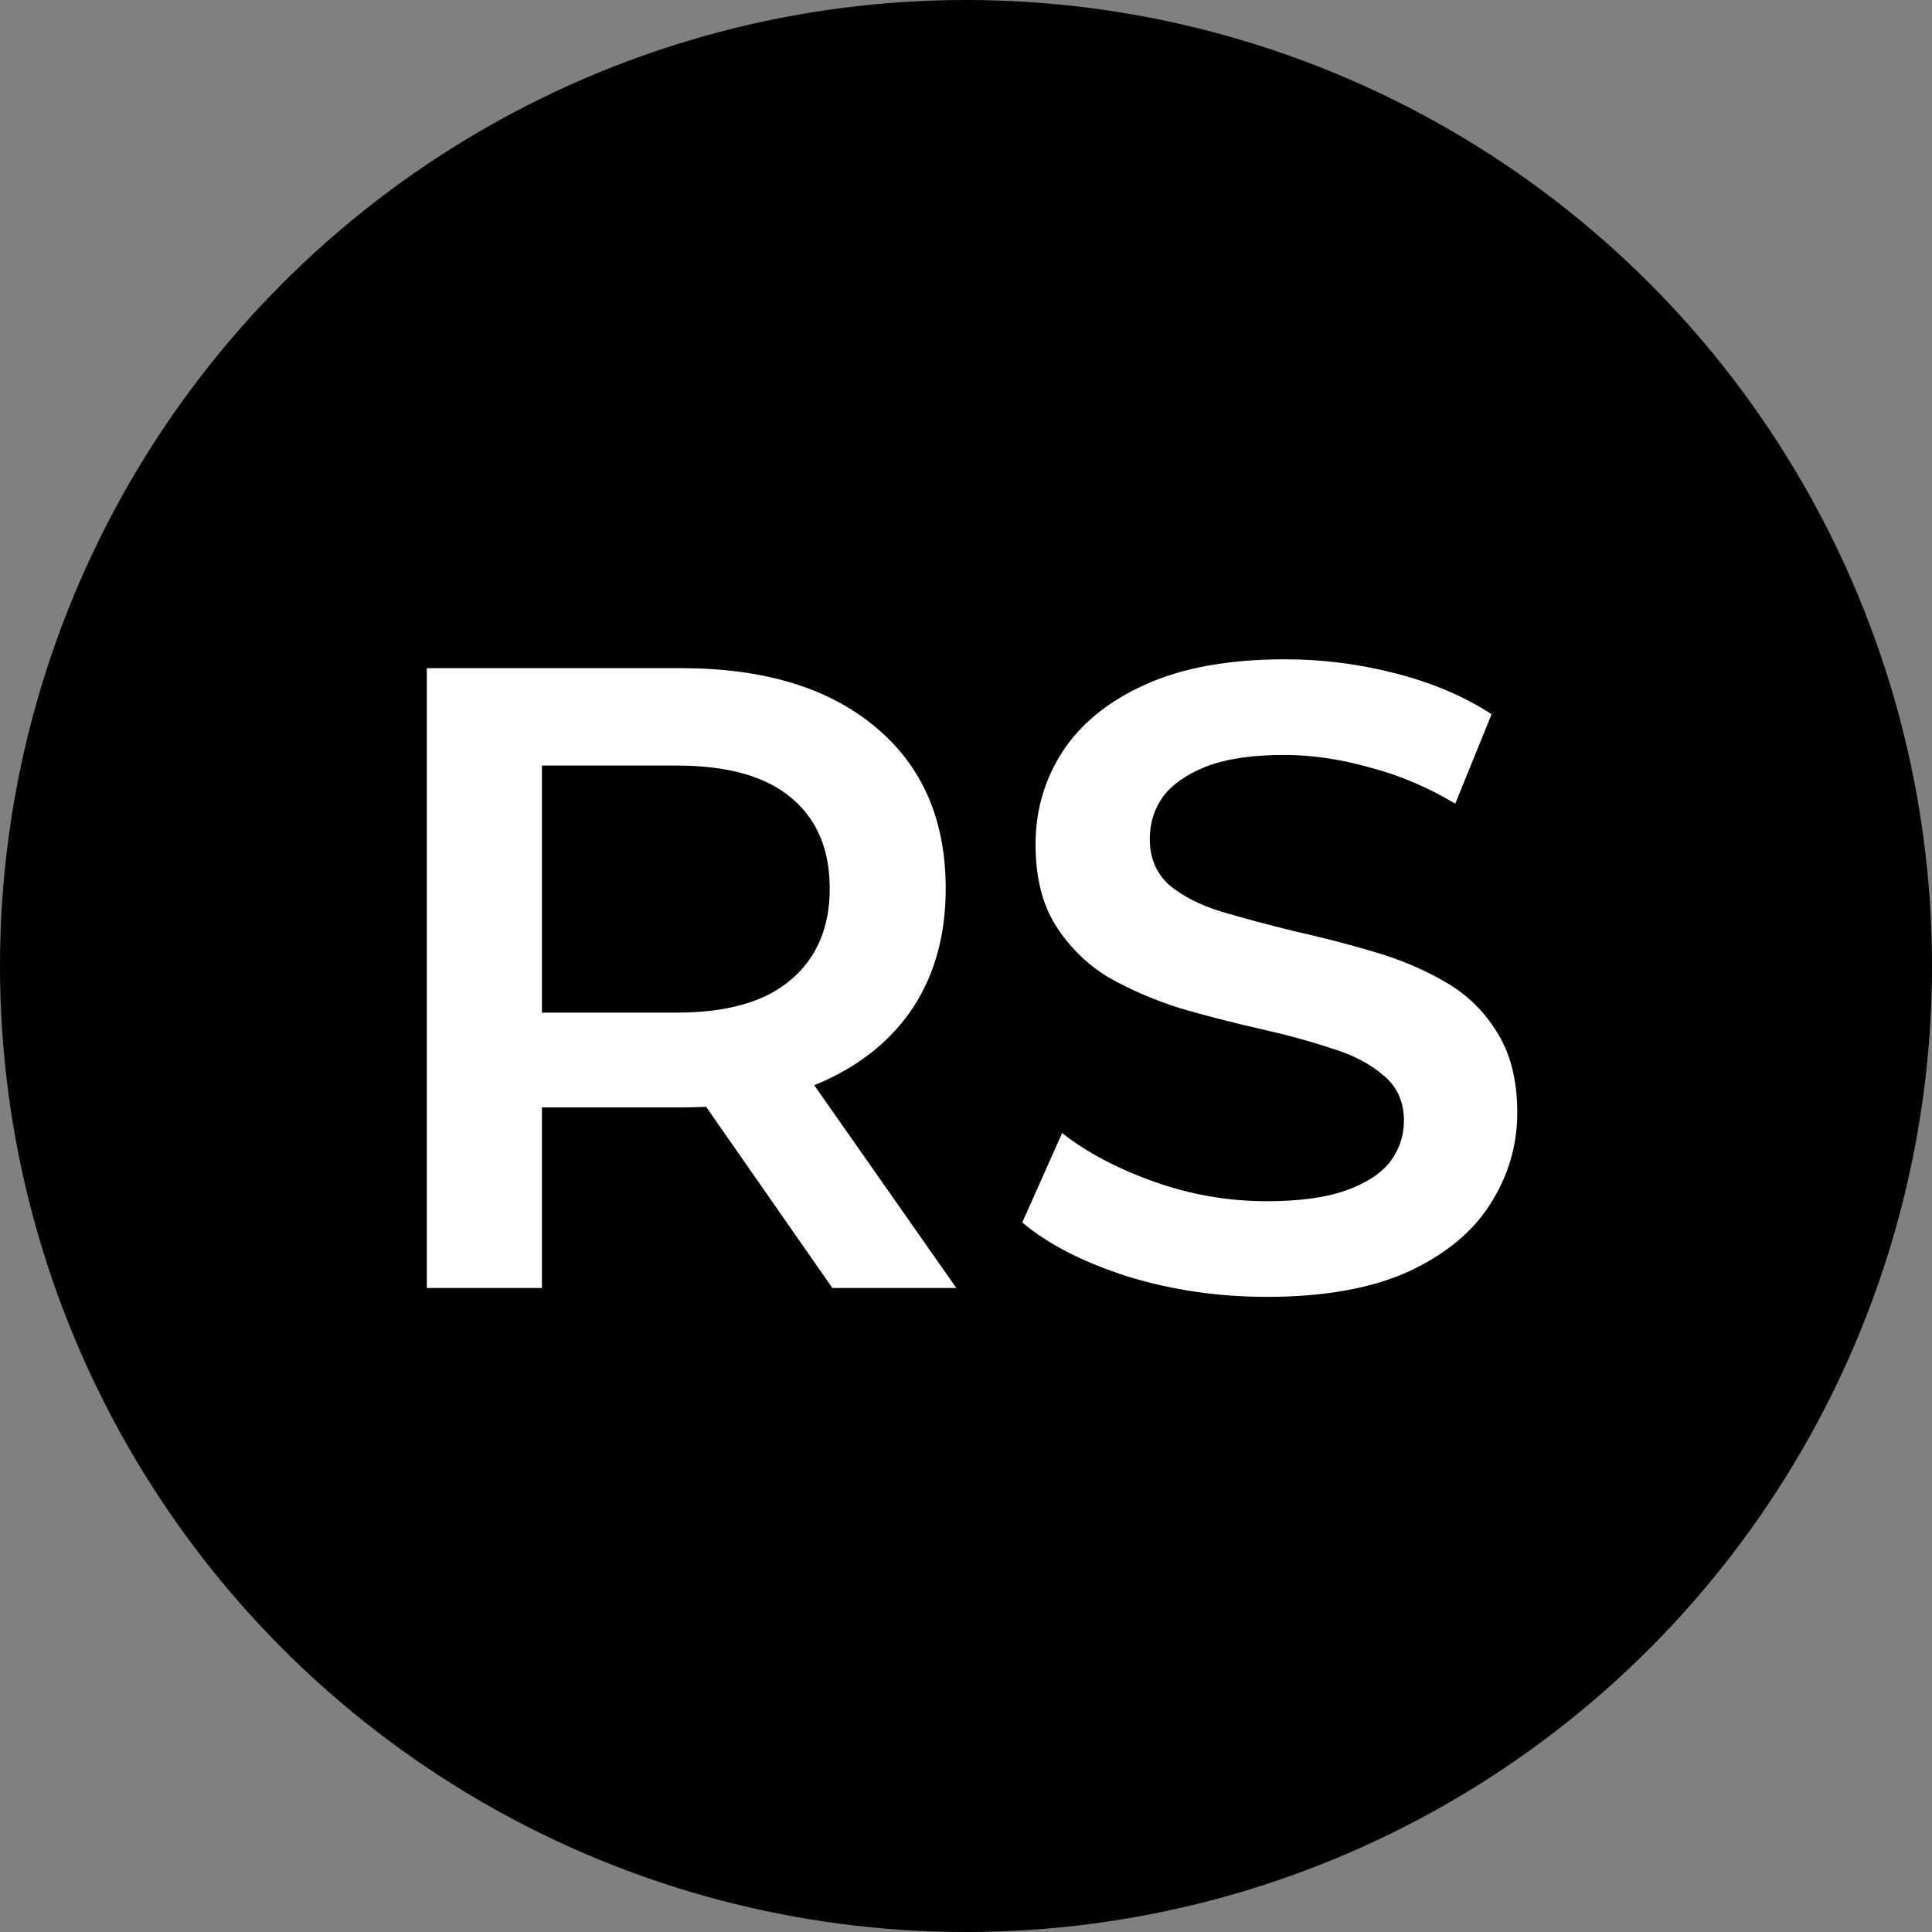
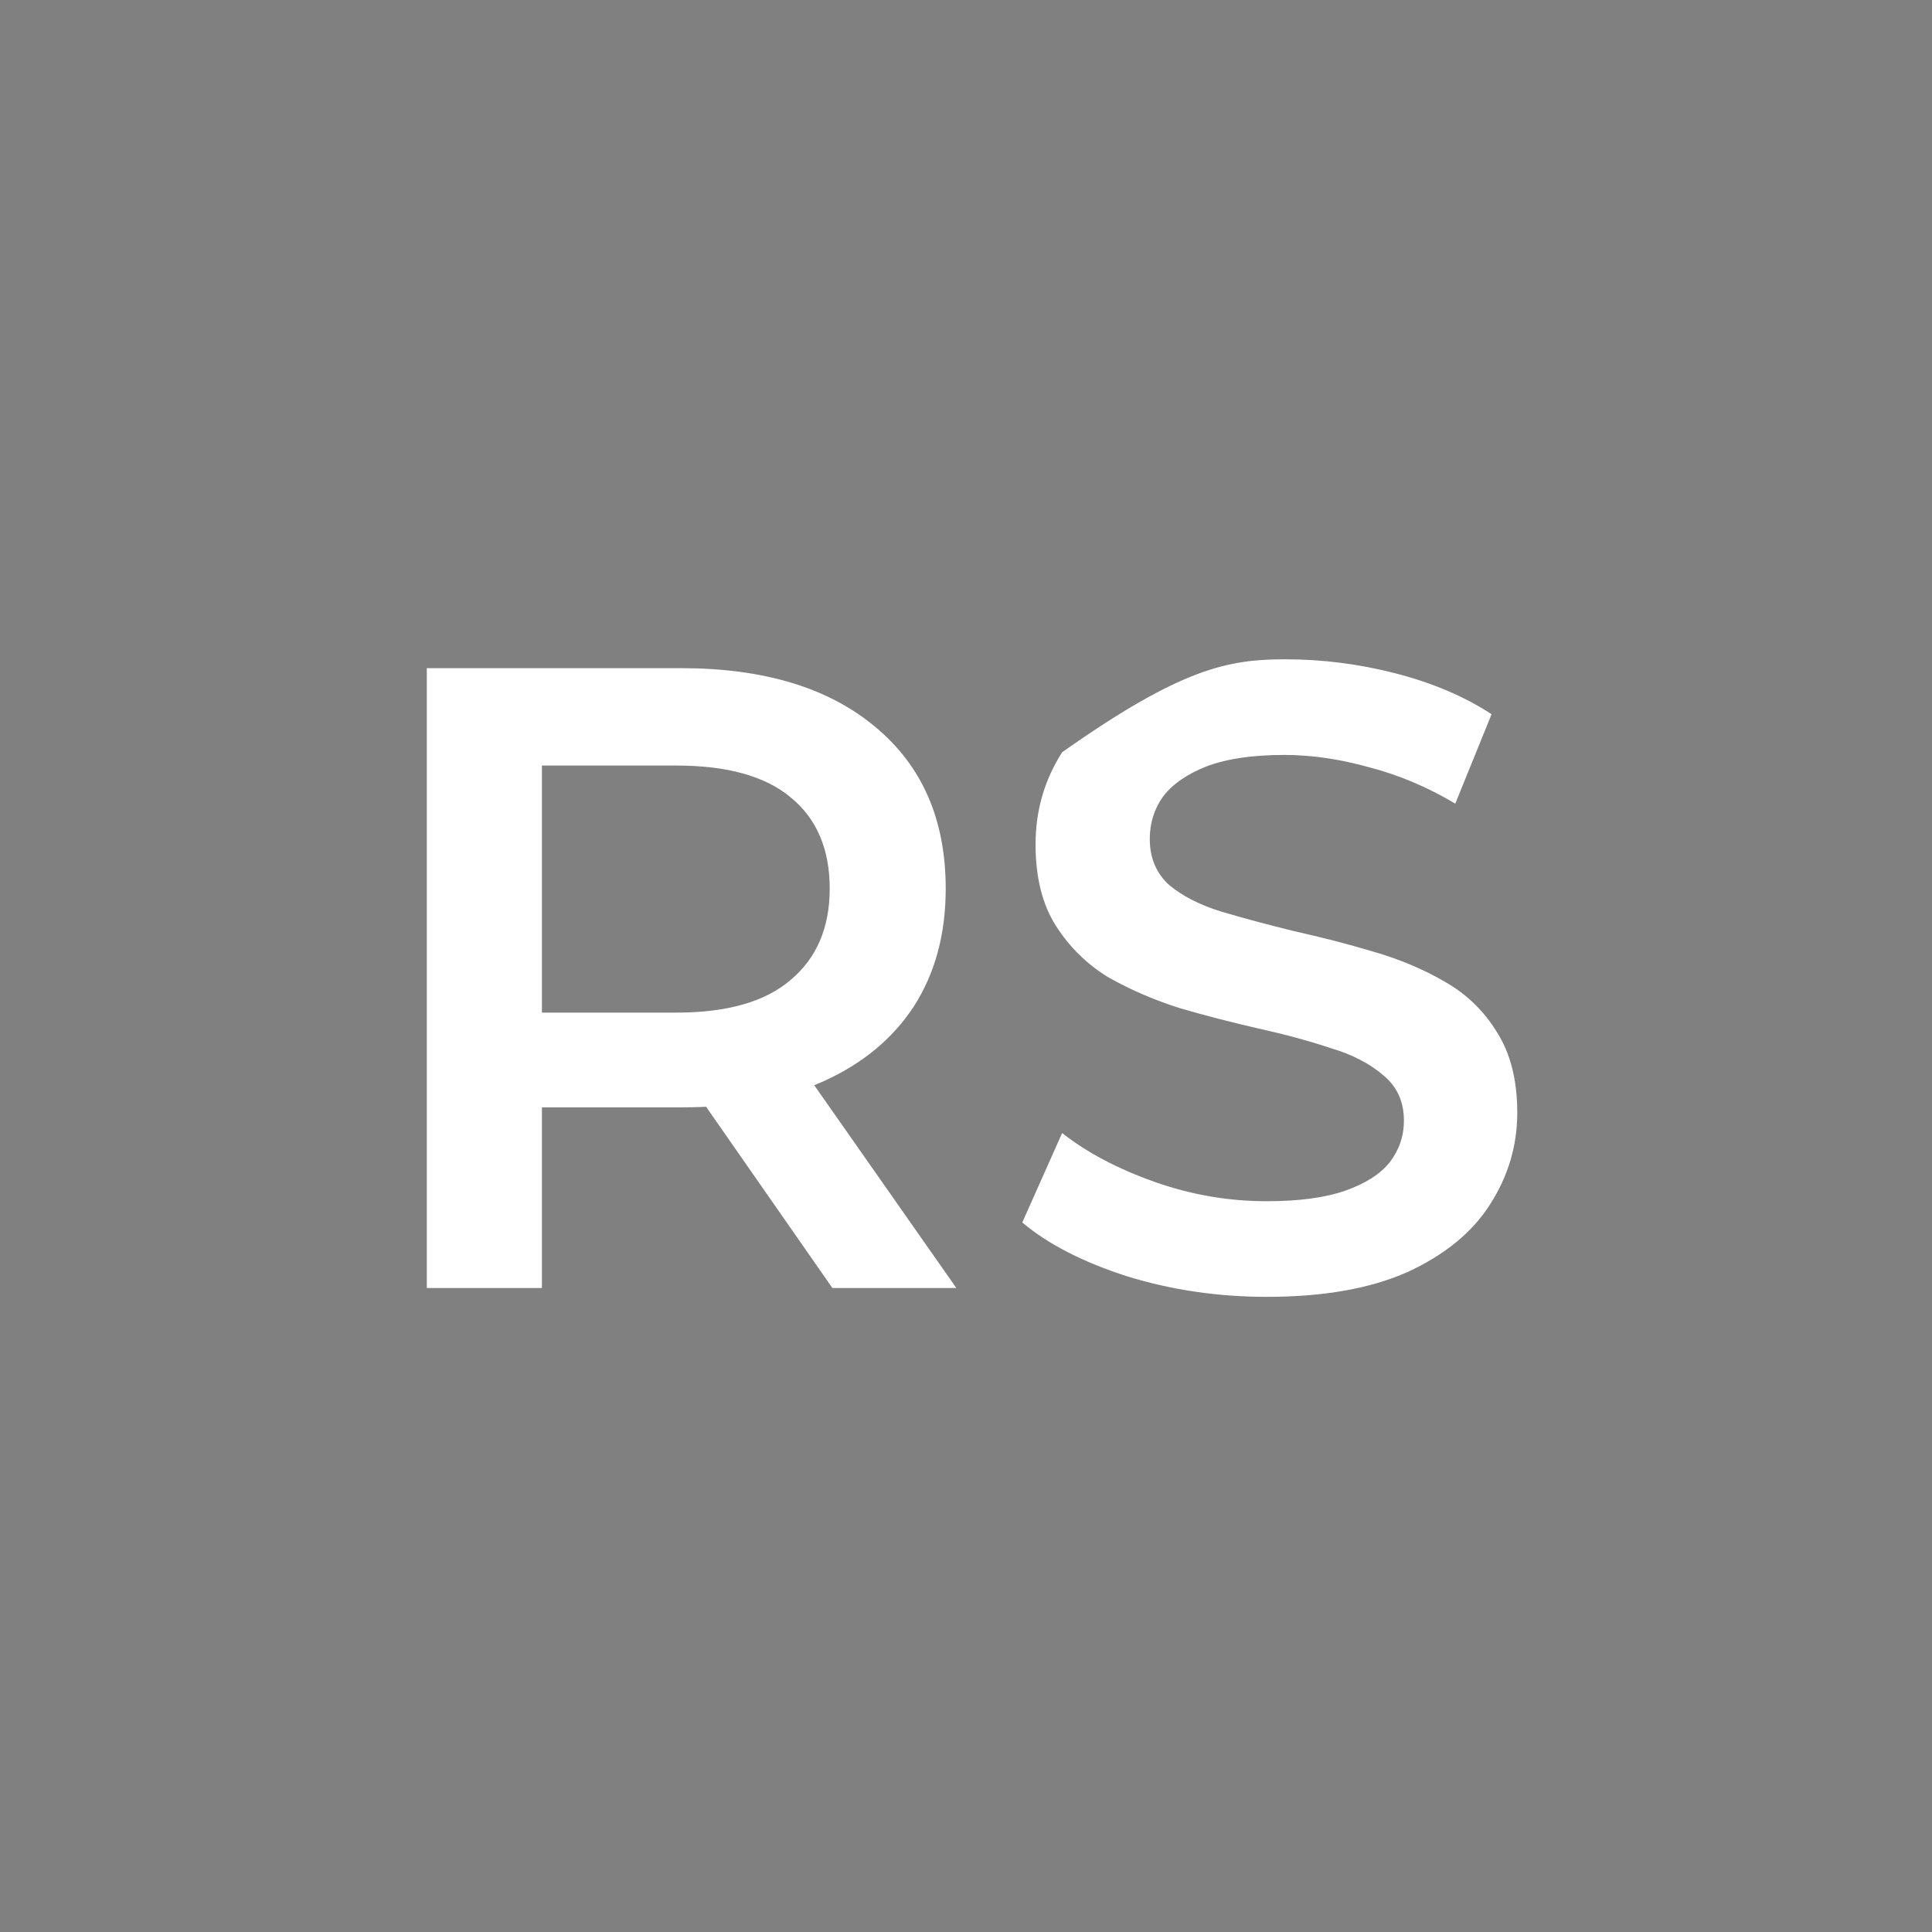
<svg xmlns="http://www.w3.org/2000/svg" fill="none" viewBox="0 0 48 48" height="48" width="48">
  <rect x="0" y="0" width="48" height="48" fill="#808080" stroke="none" />
-   <circle fill="black" r="24" cy="24" cx="24" />
-   <path fill="white" d="M10.604 32V16.6H16.918C18.971 16.6 20.578 17.084 21.736 18.052C22.91 19.02 23.496 20.362 23.496 22.078C23.496 23.207 23.232 24.183 22.704 25.004C22.176 25.811 21.421 26.434 20.438 26.874C19.47 27.299 18.304 27.512 16.94 27.512H12.188L13.464 26.214V32H10.604ZM20.68 32L16.786 26.412H19.844L23.76 32H20.68ZM13.464 26.522L12.188 25.158H16.808C18.07 25.158 19.015 24.887 19.646 24.344C20.291 23.801 20.614 23.046 20.614 22.078C20.614 21.095 20.291 20.34 19.646 19.812C19.015 19.284 18.07 19.02 16.808 19.02H12.188L13.464 17.612V26.522ZM31.47 32.22C30.267 32.22 29.116 32.051 28.016 31.714C26.916 31.362 26.043 30.915 25.398 30.372L26.388 28.15C27.004 28.634 27.767 29.037 28.676 29.36C29.585 29.683 30.517 29.844 31.47 29.844C32.277 29.844 32.929 29.756 33.428 29.58C33.927 29.404 34.293 29.169 34.528 28.876C34.763 28.568 34.88 28.223 34.88 27.842C34.88 27.373 34.711 26.999 34.374 26.72C34.037 26.427 33.597 26.199 33.054 26.038C32.526 25.862 31.932 25.701 31.272 25.554C30.627 25.407 29.974 25.239 29.314 25.048C28.669 24.843 28.075 24.586 27.532 24.278C27.004 23.955 26.571 23.53 26.234 23.002C25.897 22.474 25.728 21.799 25.728 20.978C25.728 20.142 25.948 19.379 26.388 18.69C26.843 17.986 27.525 17.429 28.434 17.018C29.358 16.593 30.524 16.38 31.932 16.38C32.856 16.38 33.773 16.497 34.682 16.732C35.591 16.967 36.383 17.304 37.058 17.744L36.156 19.966C35.467 19.555 34.755 19.255 34.022 19.064C33.289 18.859 32.585 18.756 31.91 18.756C31.118 18.756 30.473 18.851 29.974 19.042C29.49 19.233 29.131 19.482 28.896 19.79C28.676 20.098 28.566 20.45 28.566 20.846C28.566 21.315 28.727 21.697 29.05 21.99C29.387 22.269 29.82 22.489 30.348 22.65C30.891 22.811 31.492 22.973 32.152 23.134C32.812 23.281 33.465 23.449 34.11 23.64C34.77 23.831 35.364 24.08 35.892 24.388C36.435 24.696 36.867 25.114 37.19 25.642C37.527 26.17 37.696 26.837 37.696 27.644C37.696 28.465 37.469 29.228 37.014 29.932C36.574 30.621 35.892 31.179 34.968 31.604C34.044 32.015 32.878 32.22 31.47 32.22Z" />
+   <path fill="white" d="M10.604 32V16.6H16.918C18.971 16.6 20.578 17.084 21.736 18.052C22.91 19.02 23.496 20.362 23.496 22.078C23.496 23.207 23.232 24.183 22.704 25.004C22.176 25.811 21.421 26.434 20.438 26.874C19.47 27.299 18.304 27.512 16.94 27.512H12.188L13.464 26.214V32H10.604ZM20.68 32L16.786 26.412H19.844L23.76 32H20.68ZM13.464 26.522L12.188 25.158H16.808C18.07 25.158 19.015 24.887 19.646 24.344C20.291 23.801 20.614 23.046 20.614 22.078C20.614 21.095 20.291 20.34 19.646 19.812C19.015 19.284 18.07 19.02 16.808 19.02H12.188L13.464 17.612V26.522ZM31.47 32.22C30.267 32.22 29.116 32.051 28.016 31.714C26.916 31.362 26.043 30.915 25.398 30.372L26.388 28.15C27.004 28.634 27.767 29.037 28.676 29.36C29.585 29.683 30.517 29.844 31.47 29.844C32.277 29.844 32.929 29.756 33.428 29.58C33.927 29.404 34.293 29.169 34.528 28.876C34.763 28.568 34.88 28.223 34.88 27.842C34.88 27.373 34.711 26.999 34.374 26.72C34.037 26.427 33.597 26.199 33.054 26.038C32.526 25.862 31.932 25.701 31.272 25.554C30.627 25.407 29.974 25.239 29.314 25.048C28.669 24.843 28.075 24.586 27.532 24.278C27.004 23.955 26.571 23.53 26.234 23.002C25.897 22.474 25.728 21.799 25.728 20.978C25.728 20.142 25.948 19.379 26.388 18.69C29.358 16.593 30.524 16.38 31.932 16.38C32.856 16.38 33.773 16.497 34.682 16.732C35.591 16.967 36.383 17.304 37.058 17.744L36.156 19.966C35.467 19.555 34.755 19.255 34.022 19.064C33.289 18.859 32.585 18.756 31.91 18.756C31.118 18.756 30.473 18.851 29.974 19.042C29.49 19.233 29.131 19.482 28.896 19.79C28.676 20.098 28.566 20.45 28.566 20.846C28.566 21.315 28.727 21.697 29.05 21.99C29.387 22.269 29.82 22.489 30.348 22.65C30.891 22.811 31.492 22.973 32.152 23.134C32.812 23.281 33.465 23.449 34.11 23.64C34.77 23.831 35.364 24.08 35.892 24.388C36.435 24.696 36.867 25.114 37.19 25.642C37.527 26.17 37.696 26.837 37.696 27.644C37.696 28.465 37.469 29.228 37.014 29.932C36.574 30.621 35.892 31.179 34.968 31.604C34.044 32.015 32.878 32.22 31.47 32.22Z" />
</svg>